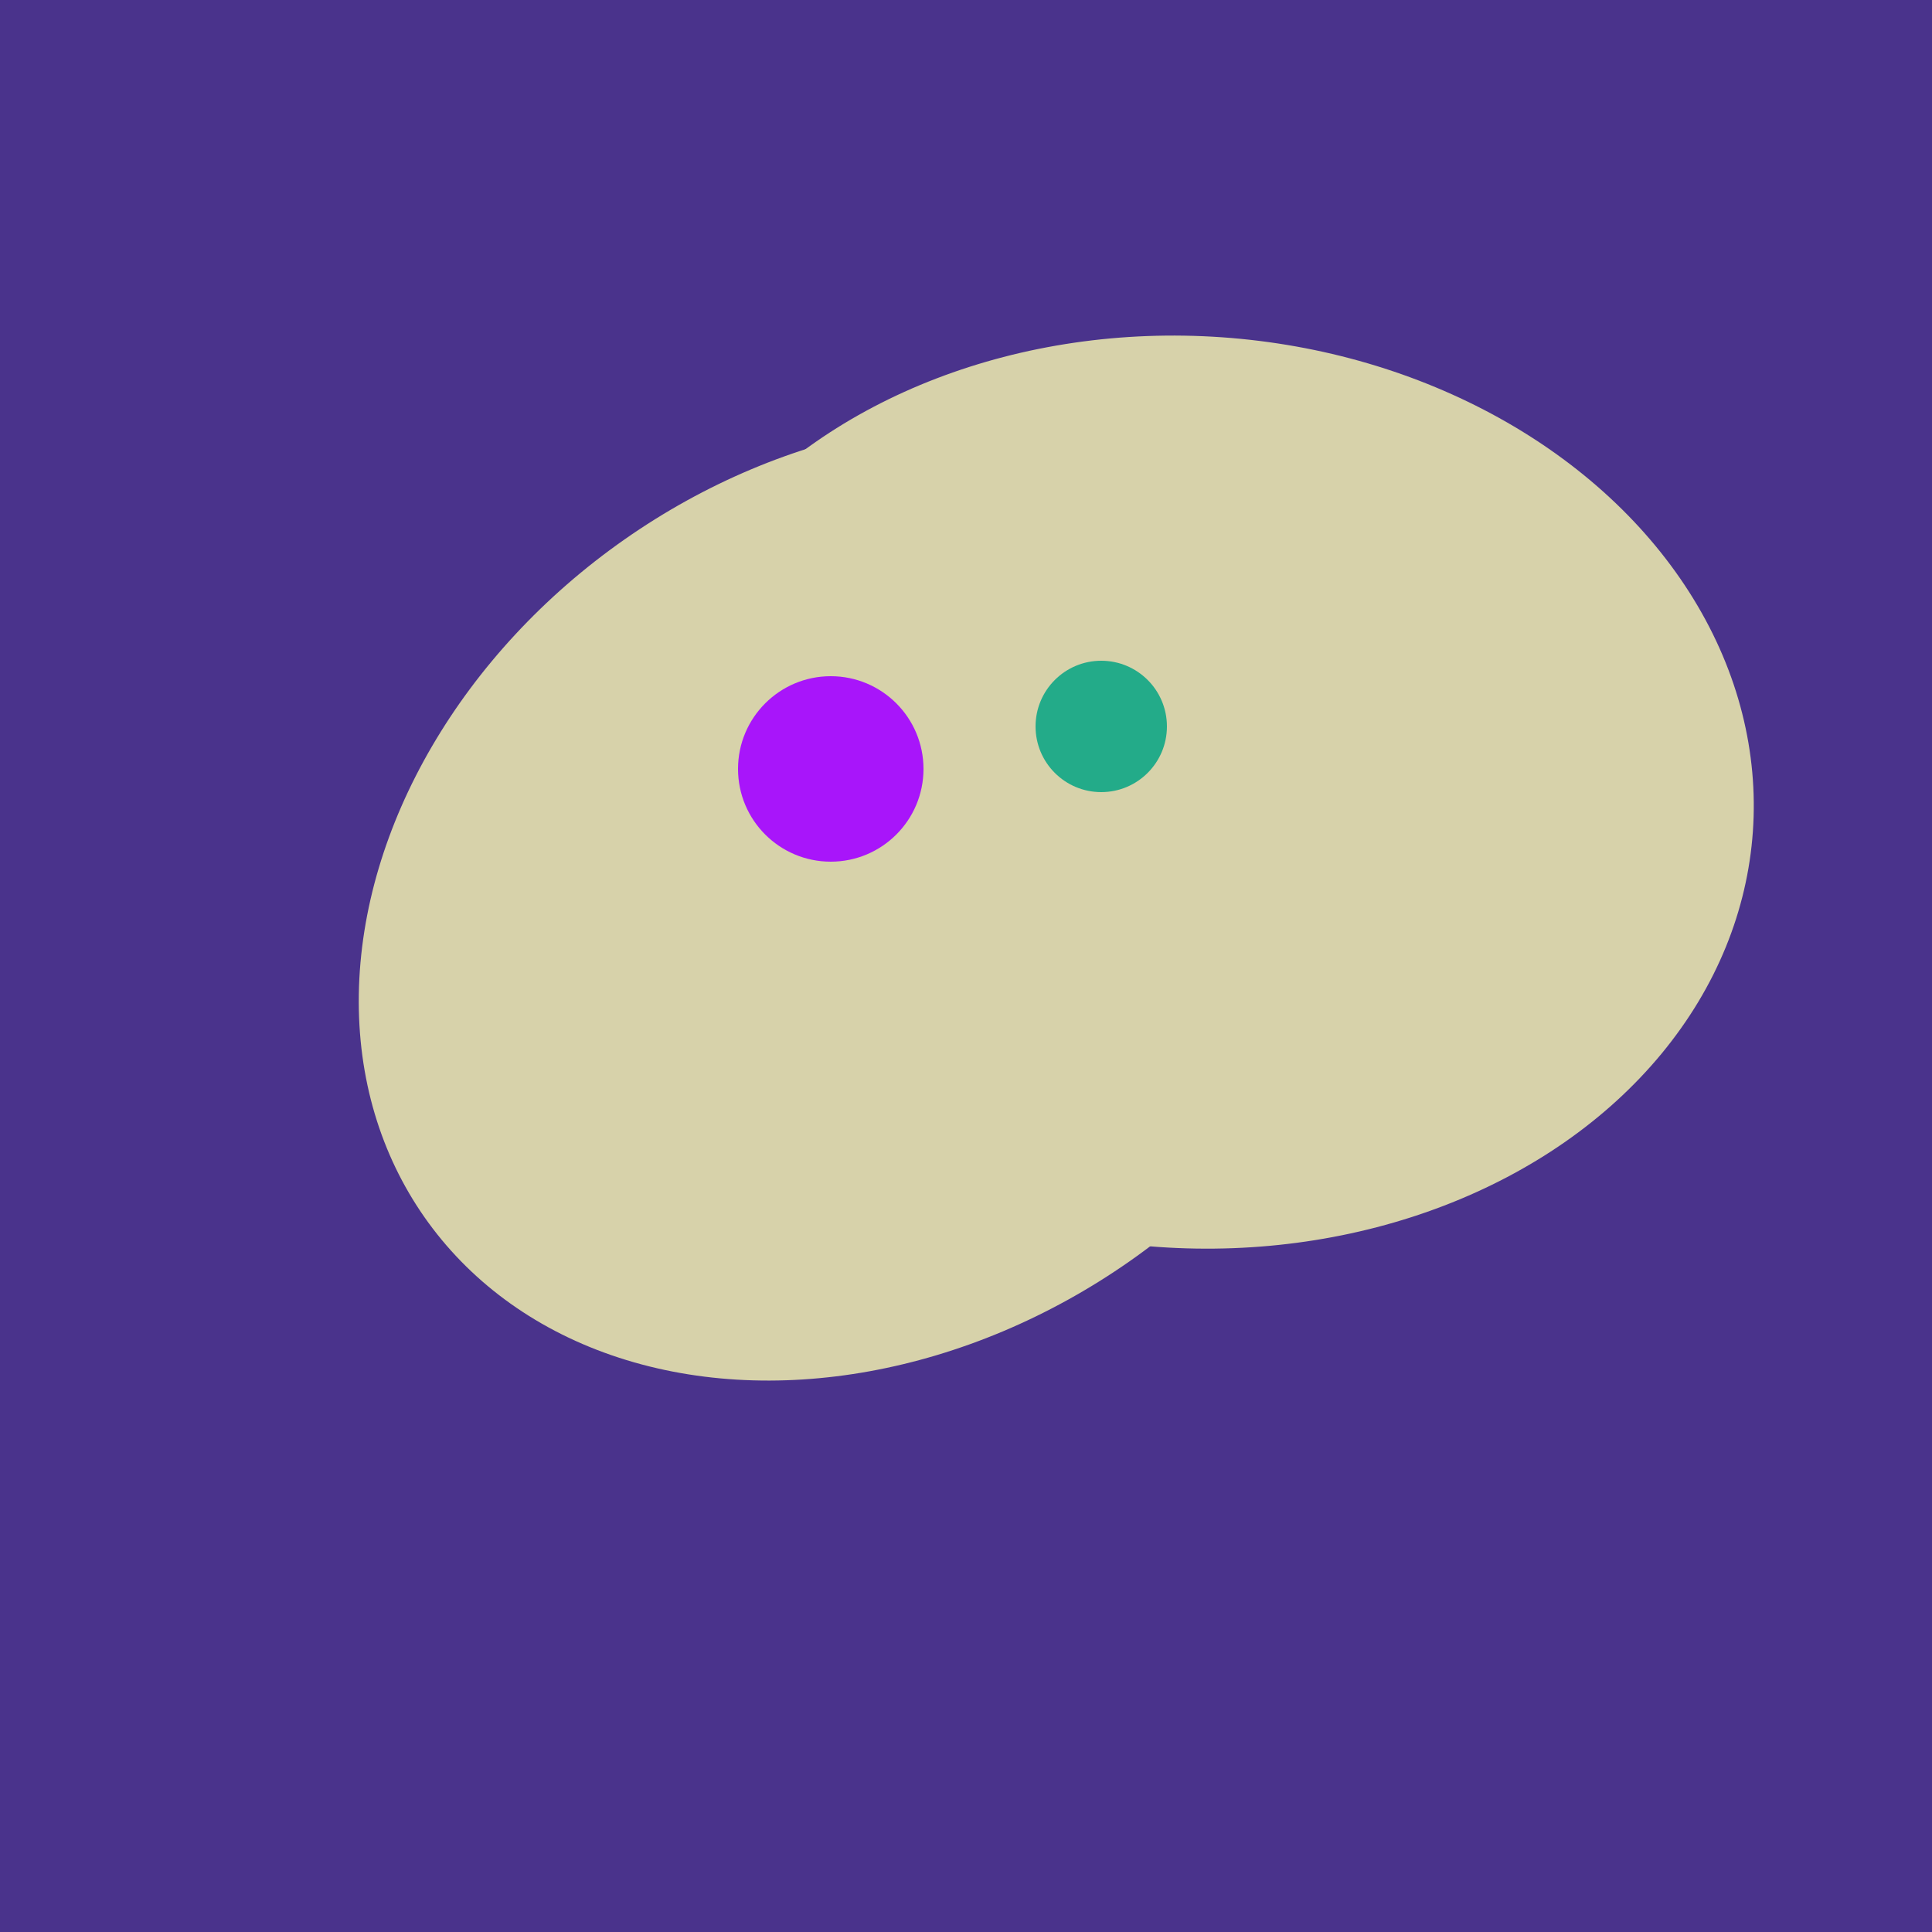
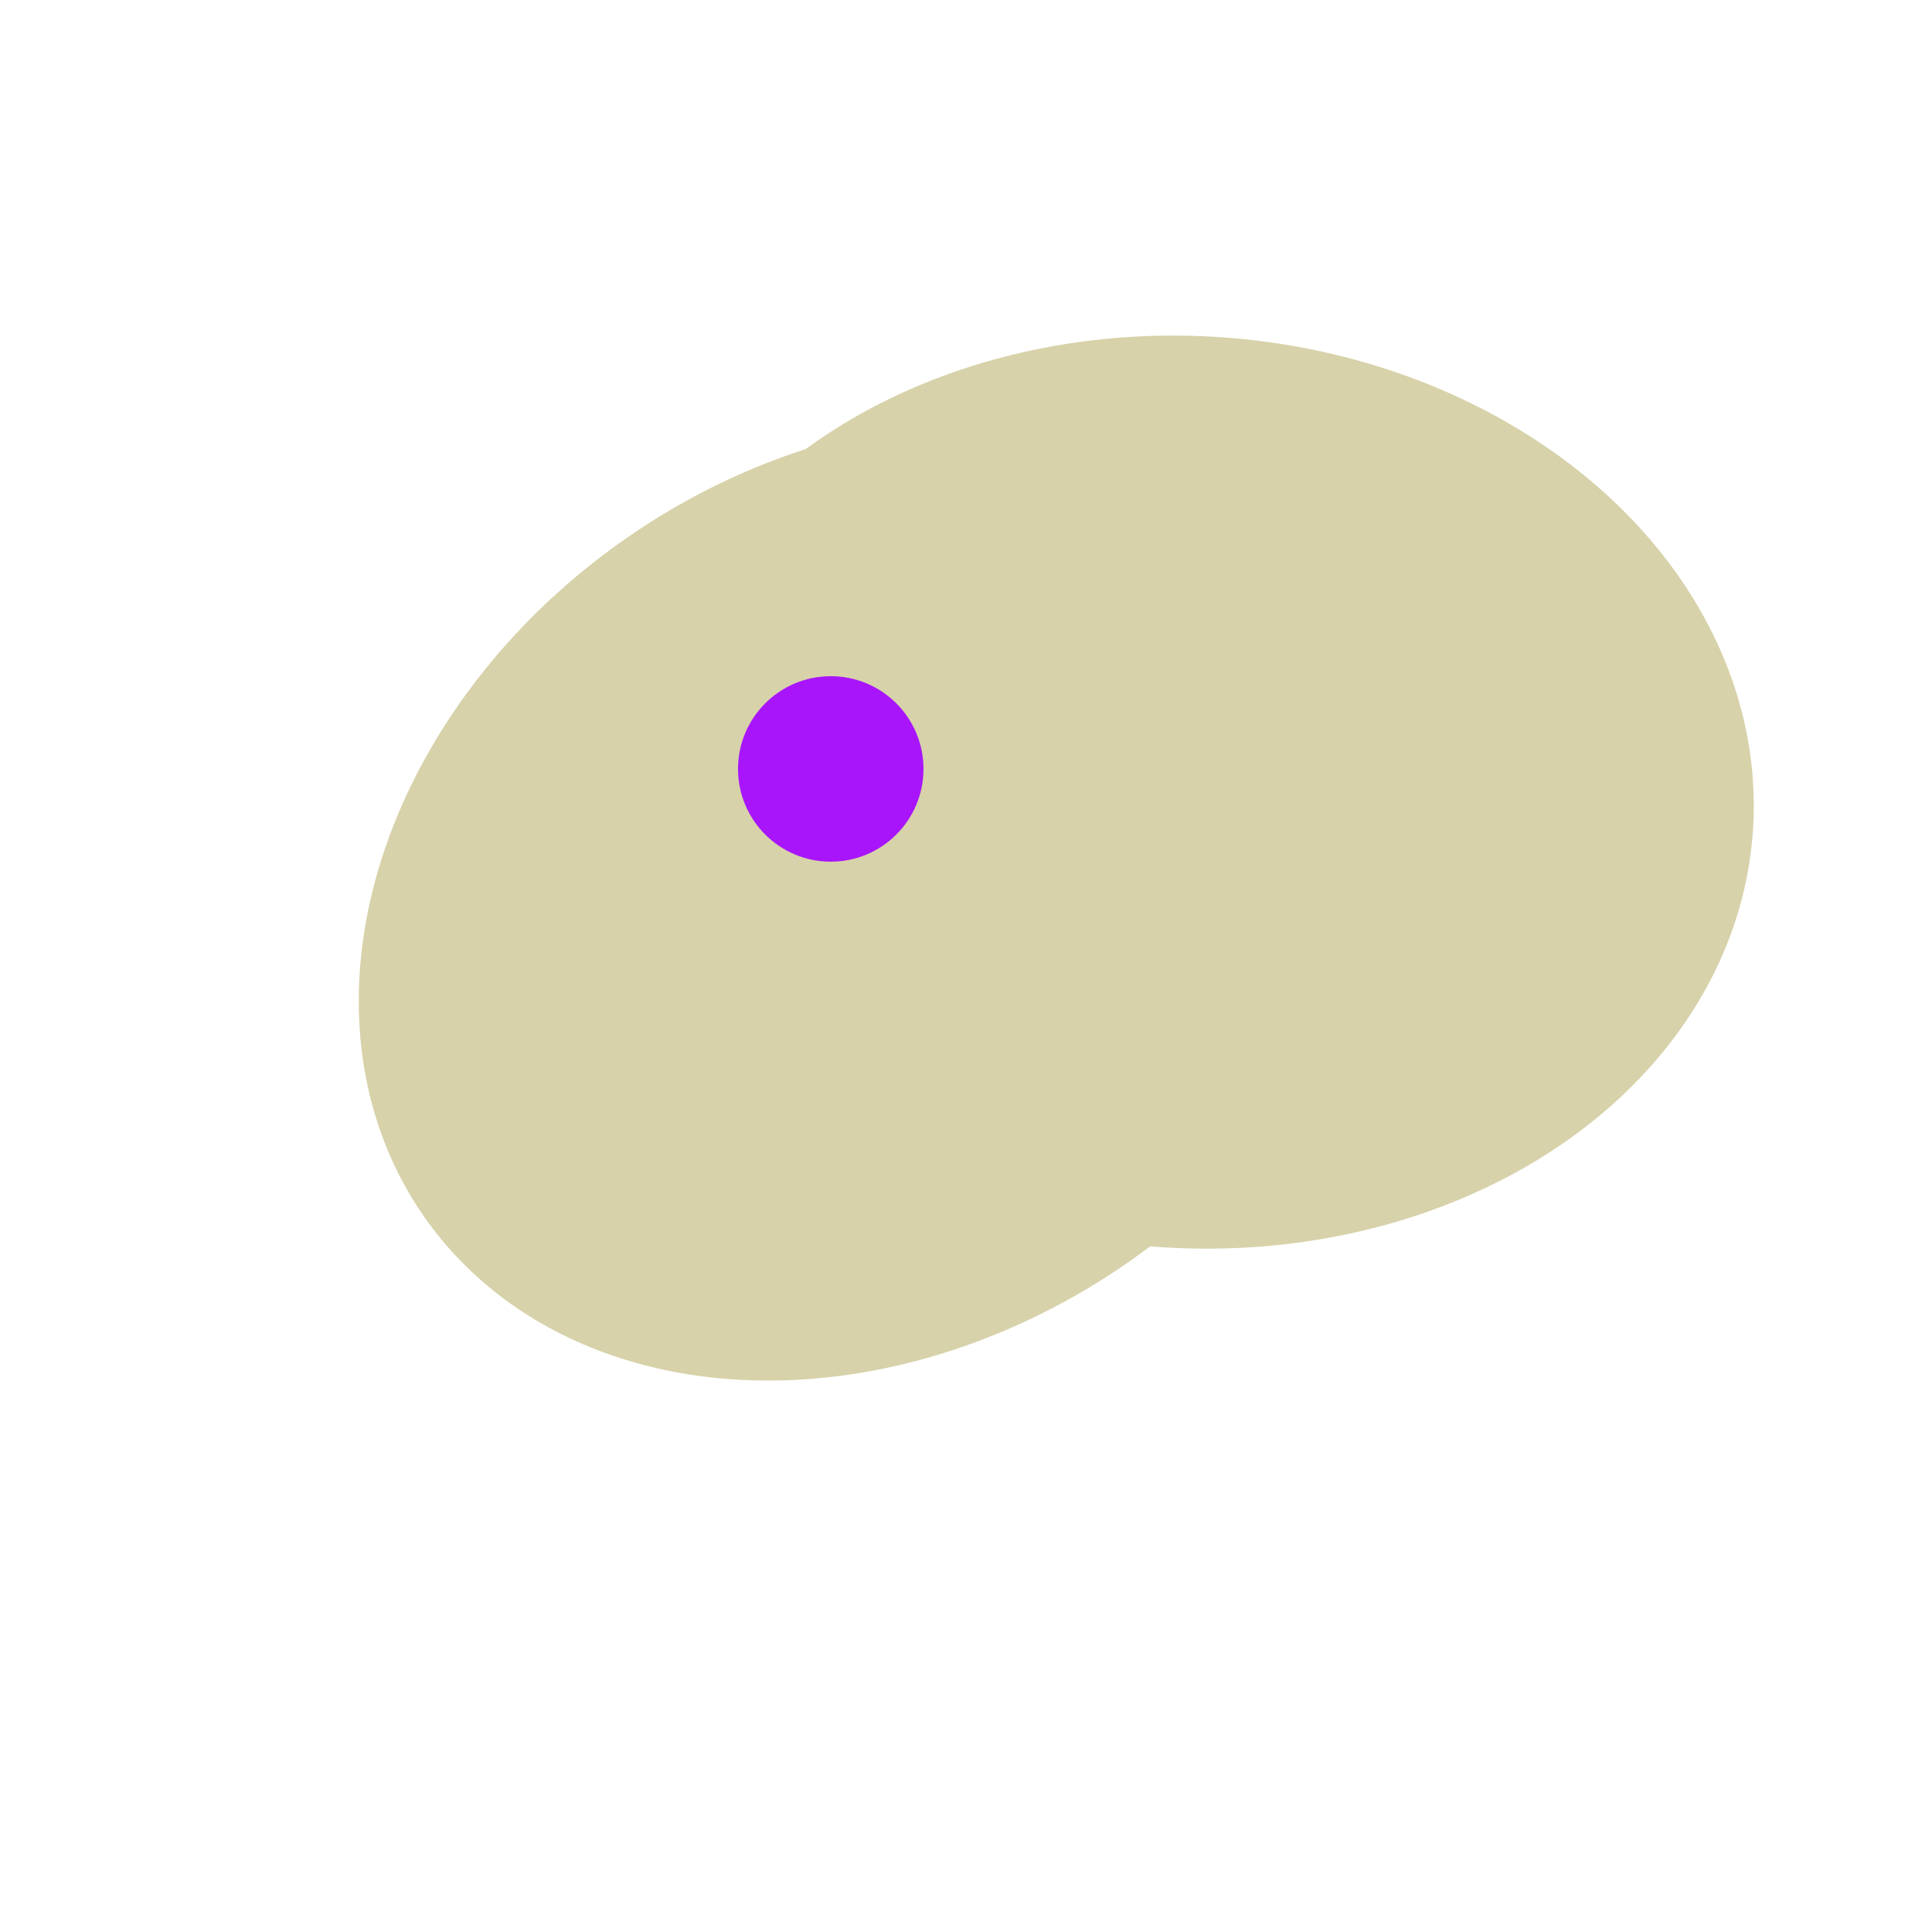
<svg xmlns="http://www.w3.org/2000/svg" width="500" height="500">
-   <rect width="500" height="500" fill="#4a338c" />
  <ellipse cx="227" cy="233" rx="114" ry="143" transform="rotate(235, 227, 233)" fill="rgb(215,210,170)" />
  <ellipse cx="308" cy="205" rx="118" ry="146" transform="rotate(274, 308, 205)" fill="rgb(215,210,170)" />
  <ellipse cx="265" cy="216" rx="146" ry="92" transform="rotate(130, 265, 216)" fill="rgb(215,210,170)" />
  <ellipse cx="265" cy="216" rx="146" ry="92" transform="rotate(130, 265, 216)" fill="rgb(215,210,170)" />
  <ellipse cx="265" cy="216" rx="146" ry="92" transform="rotate(130, 265, 216)" fill="rgb(215,210,170)" />
  <circle cx="215" cy="199" r="24" fill="rgb(168,21,250)" />
-   <circle cx="285" cy="188" r="17" fill="rgb(35,171,137)" />
</svg>